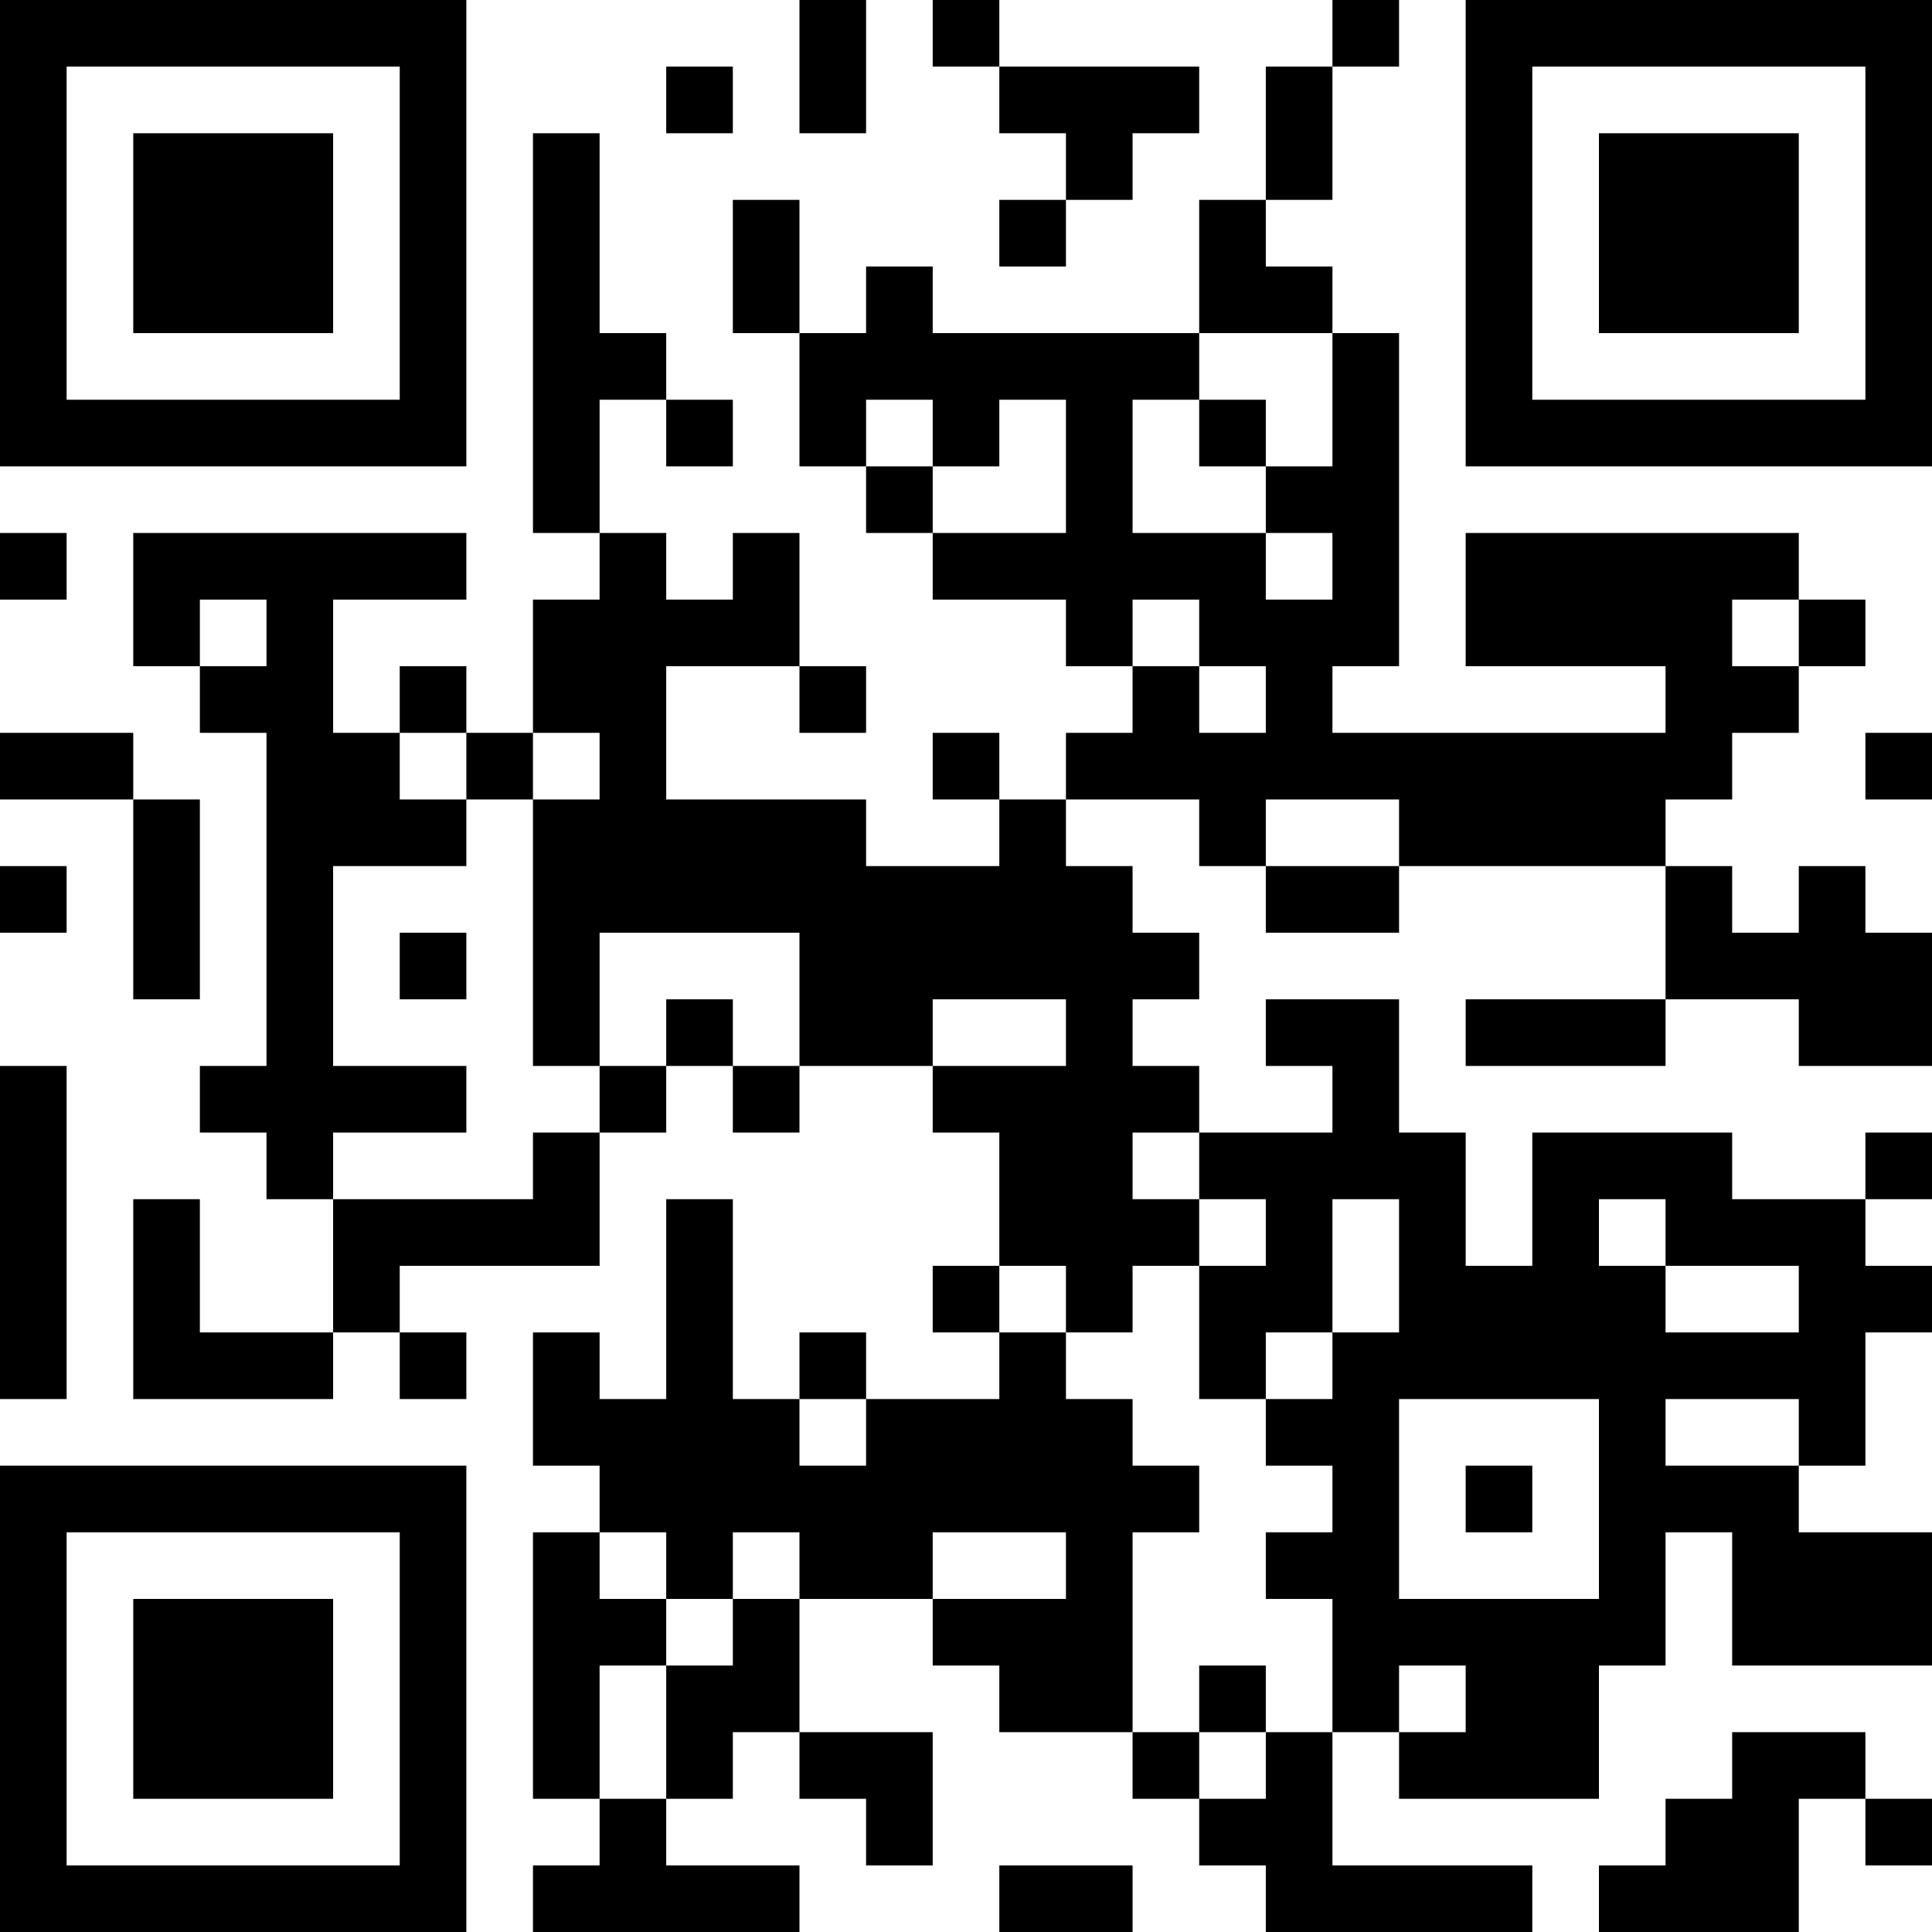
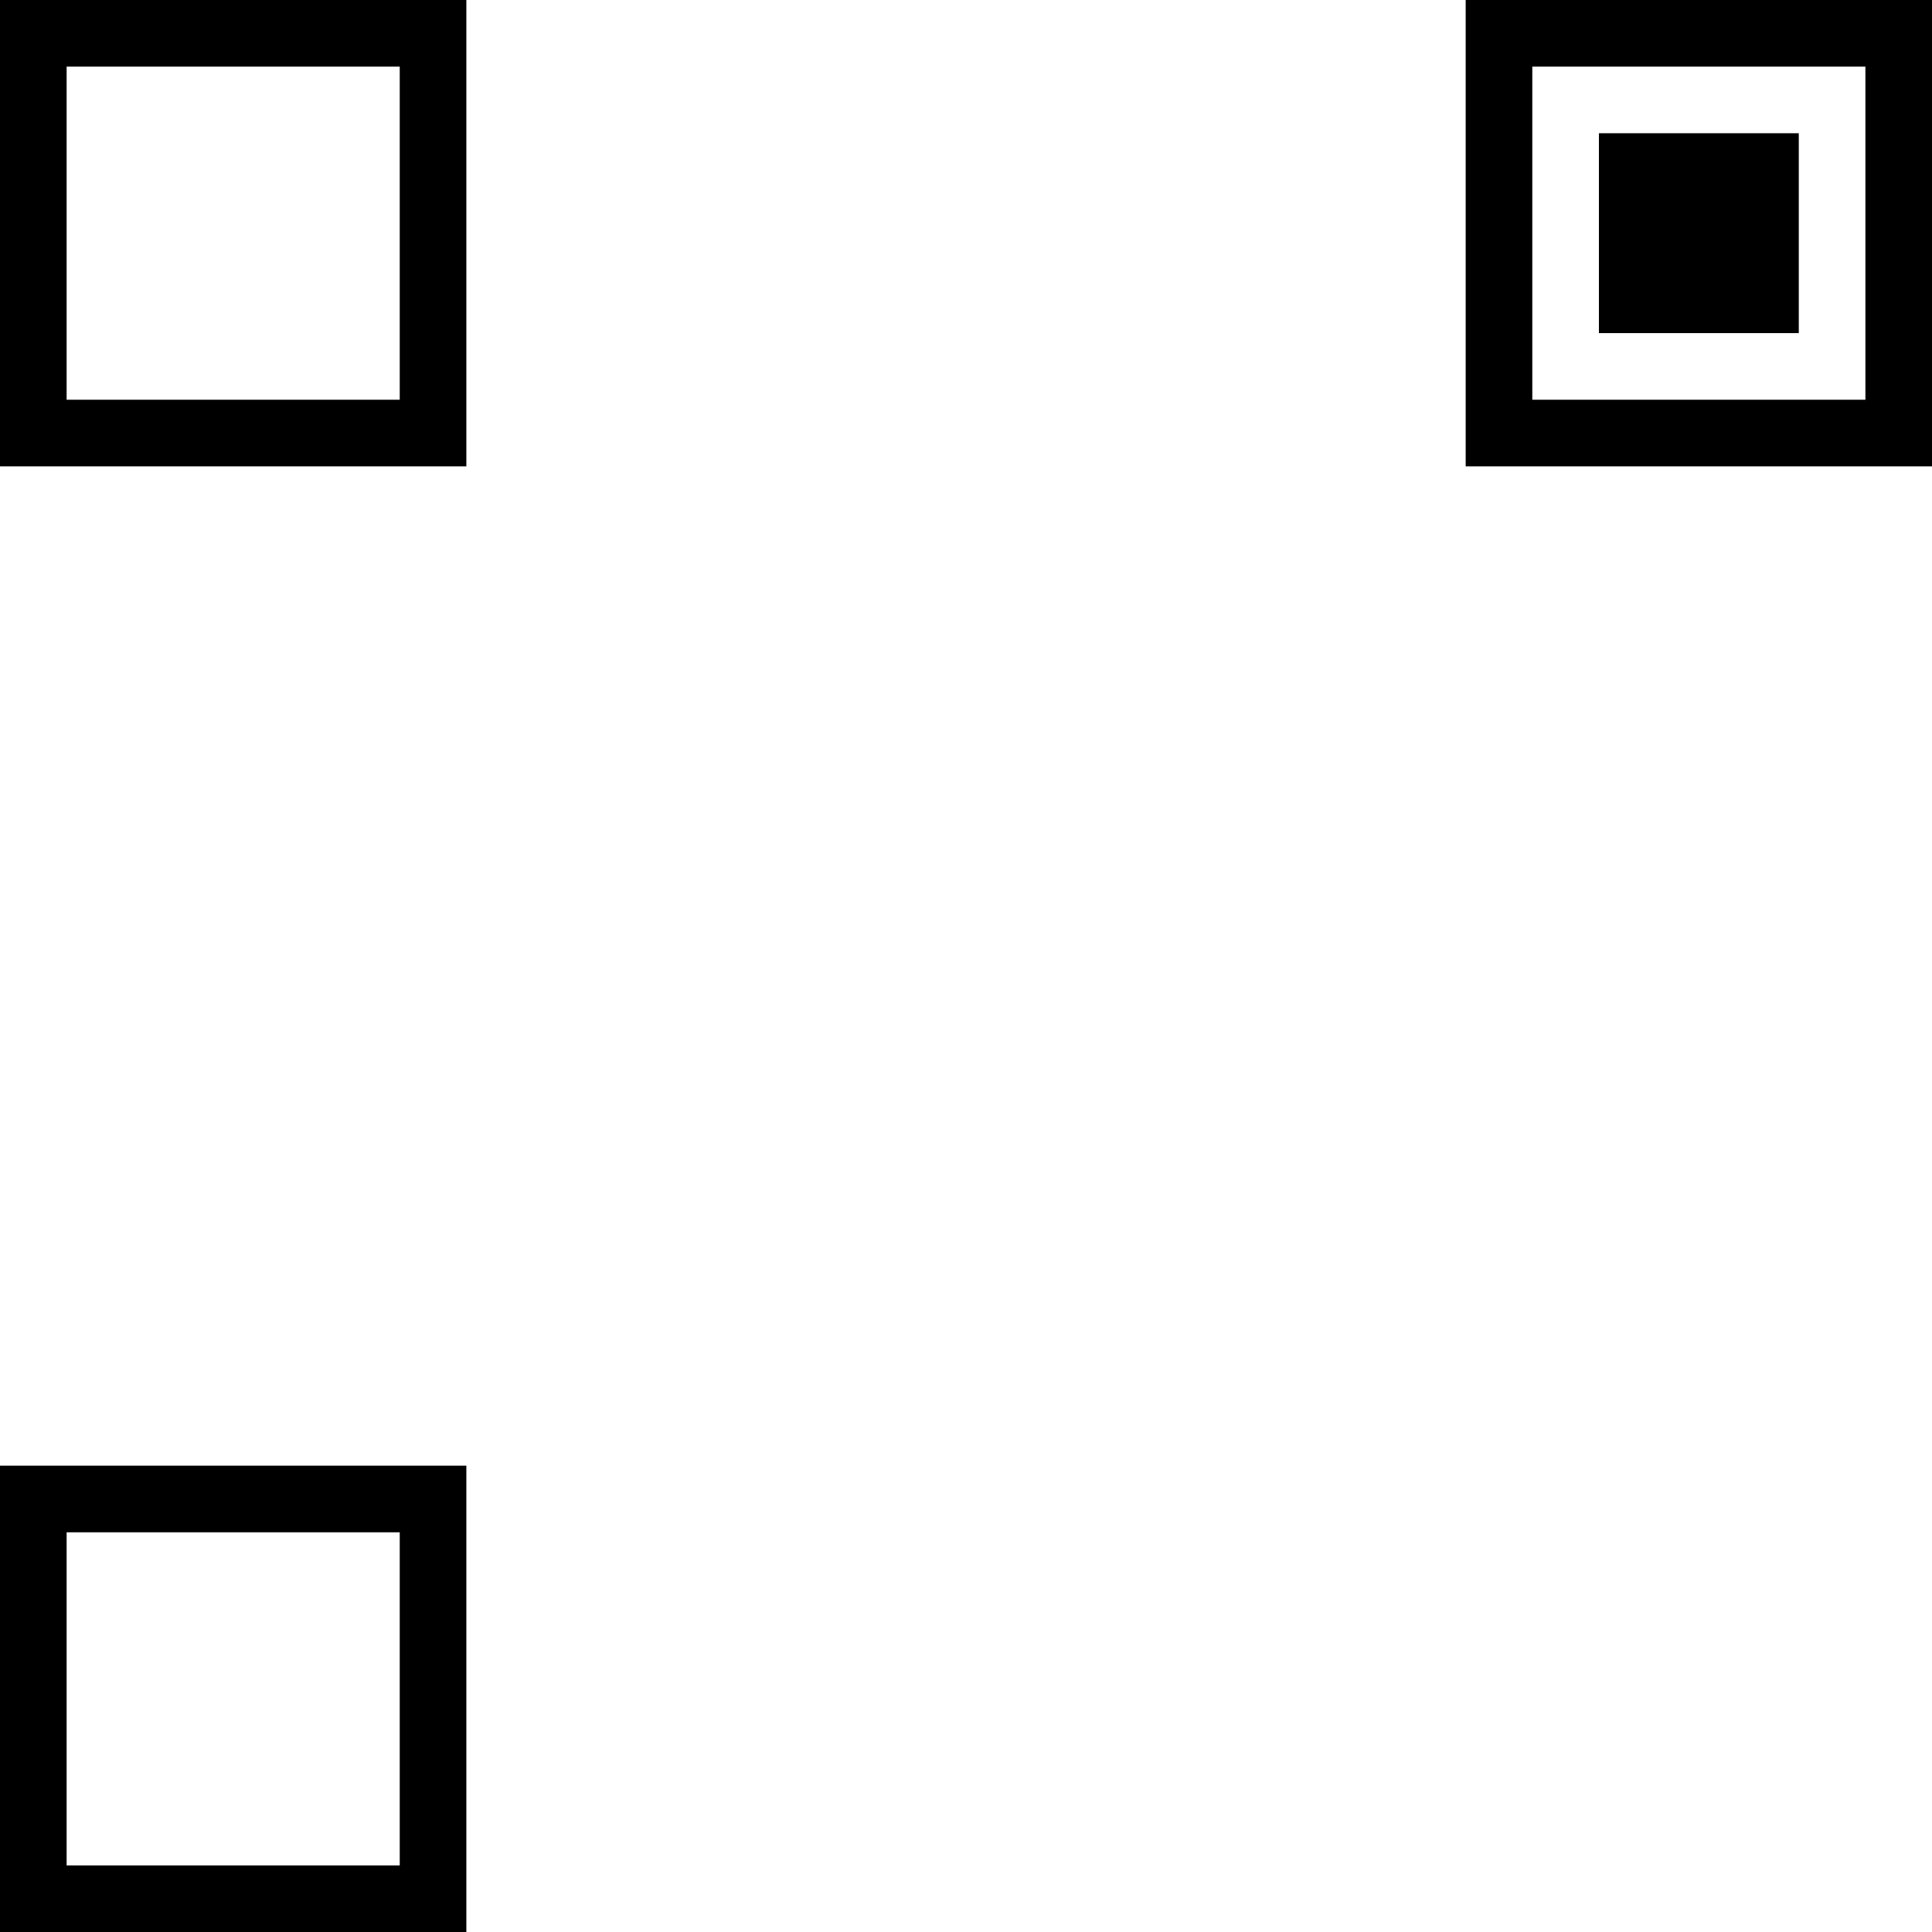
<svg xmlns="http://www.w3.org/2000/svg" version="1.1" width="300" height="300" viewBox="0 0 300 300">
  <rect x="0" y="0" width="300" height="300" fill="#ffffff" />
  <g transform="scale(10.345)">
    <g transform="translate(0,0)">
      <g>
        <g transform="translate(3.5,3.5)">
          <path fill-rule="evenodd" d="M-3.5 -3.5L3.5 -3.5L3.5 3.5L-3.5 3.5ZM-2.5 -2.5L-2.5 2.5L2.5 2.5L2.5 -2.5Z" fill="#000000" />
-           <path fill-rule="evenodd" d="M-1.5 -1.5L1.5 -1.5L1.5 1.5L-1.5 1.5Z" fill="#000000" />
        </g>
      </g>
      <g>
        <g transform="translate(25.5,3.5)">
          <g transform="rotate(90)">
            <path fill-rule="evenodd" d="M-3.5 -3.5L3.5 -3.5L3.5 3.5L-3.5 3.5ZM-2.5 -2.5L-2.5 2.5L2.5 2.5L2.5 -2.5Z" fill="#000000" />
            <path fill-rule="evenodd" d="M-1.5 -1.5L1.5 -1.5L1.5 1.5L-1.5 1.5Z" fill="#000000" />
          </g>
        </g>
      </g>
      <g>
        <g transform="translate(3.5,25.5)">
          <g transform="rotate(-90)">
            <path fill-rule="evenodd" d="M-3.5 -3.5L3.5 -3.5L3.5 3.5L-3.5 3.5ZM-2.5 -2.5L-2.5 2.5L2.5 2.5L2.5 -2.5Z" fill="#000000" />
-             <path fill-rule="evenodd" d="M-1.5 -1.5L1.5 -1.5L1.5 1.5L-1.5 1.5Z" fill="#000000" />
          </g>
        </g>
      </g>
-       <path fill-rule="evenodd" d="M12 0L12 2L13 2L13 0ZM14 0L14 1L15 1L15 2L16 2L16 3L15 3L15 4L16 4L16 3L17 3L17 2L18 2L18 1L15 1L15 0ZM20 0L20 1L19 1L19 3L18 3L18 5L14 5L14 4L13 4L13 5L12 5L12 3L11 3L11 5L12 5L12 7L13 7L13 8L14 8L14 9L16 9L16 10L17 10L17 11L16 11L16 12L15 12L15 11L14 11L14 12L15 12L15 13L13 13L13 12L10 12L10 10L12 10L12 11L13 11L13 10L12 10L12 8L11 8L11 9L10 9L10 8L9 8L9 6L10 6L10 7L11 7L11 6L10 6L10 5L9 5L9 2L8 2L8 8L9 8L9 9L8 9L8 11L7 11L7 10L6 10L6 11L5 11L5 9L7 9L7 8L2 8L2 10L3 10L3 11L4 11L4 16L3 16L3 17L4 17L4 18L5 18L5 20L3 20L3 18L2 18L2 21L5 21L5 20L6 20L6 21L7 21L7 20L6 20L6 19L9 19L9 17L10 17L10 16L11 16L11 17L12 17L12 16L14 16L14 17L15 17L15 19L14 19L14 20L15 20L15 21L13 21L13 20L12 20L12 21L11 21L11 18L10 18L10 21L9 21L9 20L8 20L8 22L9 22L9 23L8 23L8 27L9 27L9 28L8 28L8 29L12 29L12 28L10 28L10 27L11 27L11 26L12 26L12 27L13 27L13 28L14 28L14 26L12 26L12 24L14 24L14 25L15 25L15 26L17 26L17 27L18 27L18 28L19 28L19 29L23 29L23 28L20 28L20 26L21 26L21 27L24 27L24 25L25 25L25 23L26 23L26 25L29 25L29 23L27 23L27 22L28 22L28 20L29 20L29 19L28 19L28 18L29 18L29 17L28 17L28 18L26 18L26 17L23 17L23 19L22 19L22 17L21 17L21 15L19 15L19 16L20 16L20 17L18 17L18 16L17 16L17 15L18 15L18 14L17 14L17 13L16 13L16 12L18 12L18 13L19 13L19 14L21 14L21 13L25 13L25 15L22 15L22 16L25 16L25 15L27 15L27 16L29 16L29 14L28 14L28 13L27 13L27 14L26 14L26 13L25 13L25 12L26 12L26 11L27 11L27 10L28 10L28 9L27 9L27 8L22 8L22 10L25 10L25 11L20 11L20 10L21 10L21 5L20 5L20 4L19 4L19 3L20 3L20 1L21 1L21 0ZM10 1L10 2L11 2L11 1ZM18 5L18 6L17 6L17 8L19 8L19 9L20 9L20 8L19 8L19 7L20 7L20 5ZM13 6L13 7L14 7L14 8L16 8L16 6L15 6L15 7L14 7L14 6ZM18 6L18 7L19 7L19 6ZM0 8L0 9L1 9L1 8ZM3 9L3 10L4 10L4 9ZM17 9L17 10L18 10L18 11L19 11L19 10L18 10L18 9ZM26 9L26 10L27 10L27 9ZM0 11L0 12L2 12L2 15L3 15L3 12L2 12L2 11ZM6 11L6 12L7 12L7 13L5 13L5 16L7 16L7 17L5 17L5 18L8 18L8 17L9 17L9 16L10 16L10 15L11 15L11 16L12 16L12 14L9 14L9 16L8 16L8 12L9 12L9 11L8 11L8 12L7 12L7 11ZM28 11L28 12L29 12L29 11ZM19 12L19 13L21 13L21 12ZM0 13L0 14L1 14L1 13ZM6 14L6 15L7 15L7 14ZM14 15L14 16L16 16L16 15ZM0 16L0 21L1 21L1 16ZM17 17L17 18L18 18L18 19L17 19L17 20L16 20L16 19L15 19L15 20L16 20L16 21L17 21L17 22L18 22L18 23L17 23L17 26L18 26L18 27L19 27L19 26L20 26L20 24L19 24L19 23L20 23L20 22L19 22L19 21L20 21L20 20L21 20L21 18L20 18L20 20L19 20L19 21L18 21L18 19L19 19L19 18L18 18L18 17ZM24 18L24 19L25 19L25 20L27 20L27 19L25 19L25 18ZM12 21L12 22L13 22L13 21ZM21 21L21 24L24 24L24 21ZM25 21L25 22L27 22L27 21ZM22 22L22 23L23 23L23 22ZM9 23L9 24L10 24L10 25L9 25L9 27L10 27L10 25L11 25L11 24L12 24L12 23L11 23L11 24L10 24L10 23ZM14 23L14 24L16 24L16 23ZM18 25L18 26L19 26L19 25ZM21 25L21 26L22 26L22 25ZM26 26L26 27L25 27L25 28L24 28L24 29L27 29L27 27L28 27L28 28L29 28L29 27L28 27L28 26ZM15 28L15 29L17 29L17 28Z" fill="#000000" />
    </g>
  </g>
</svg>